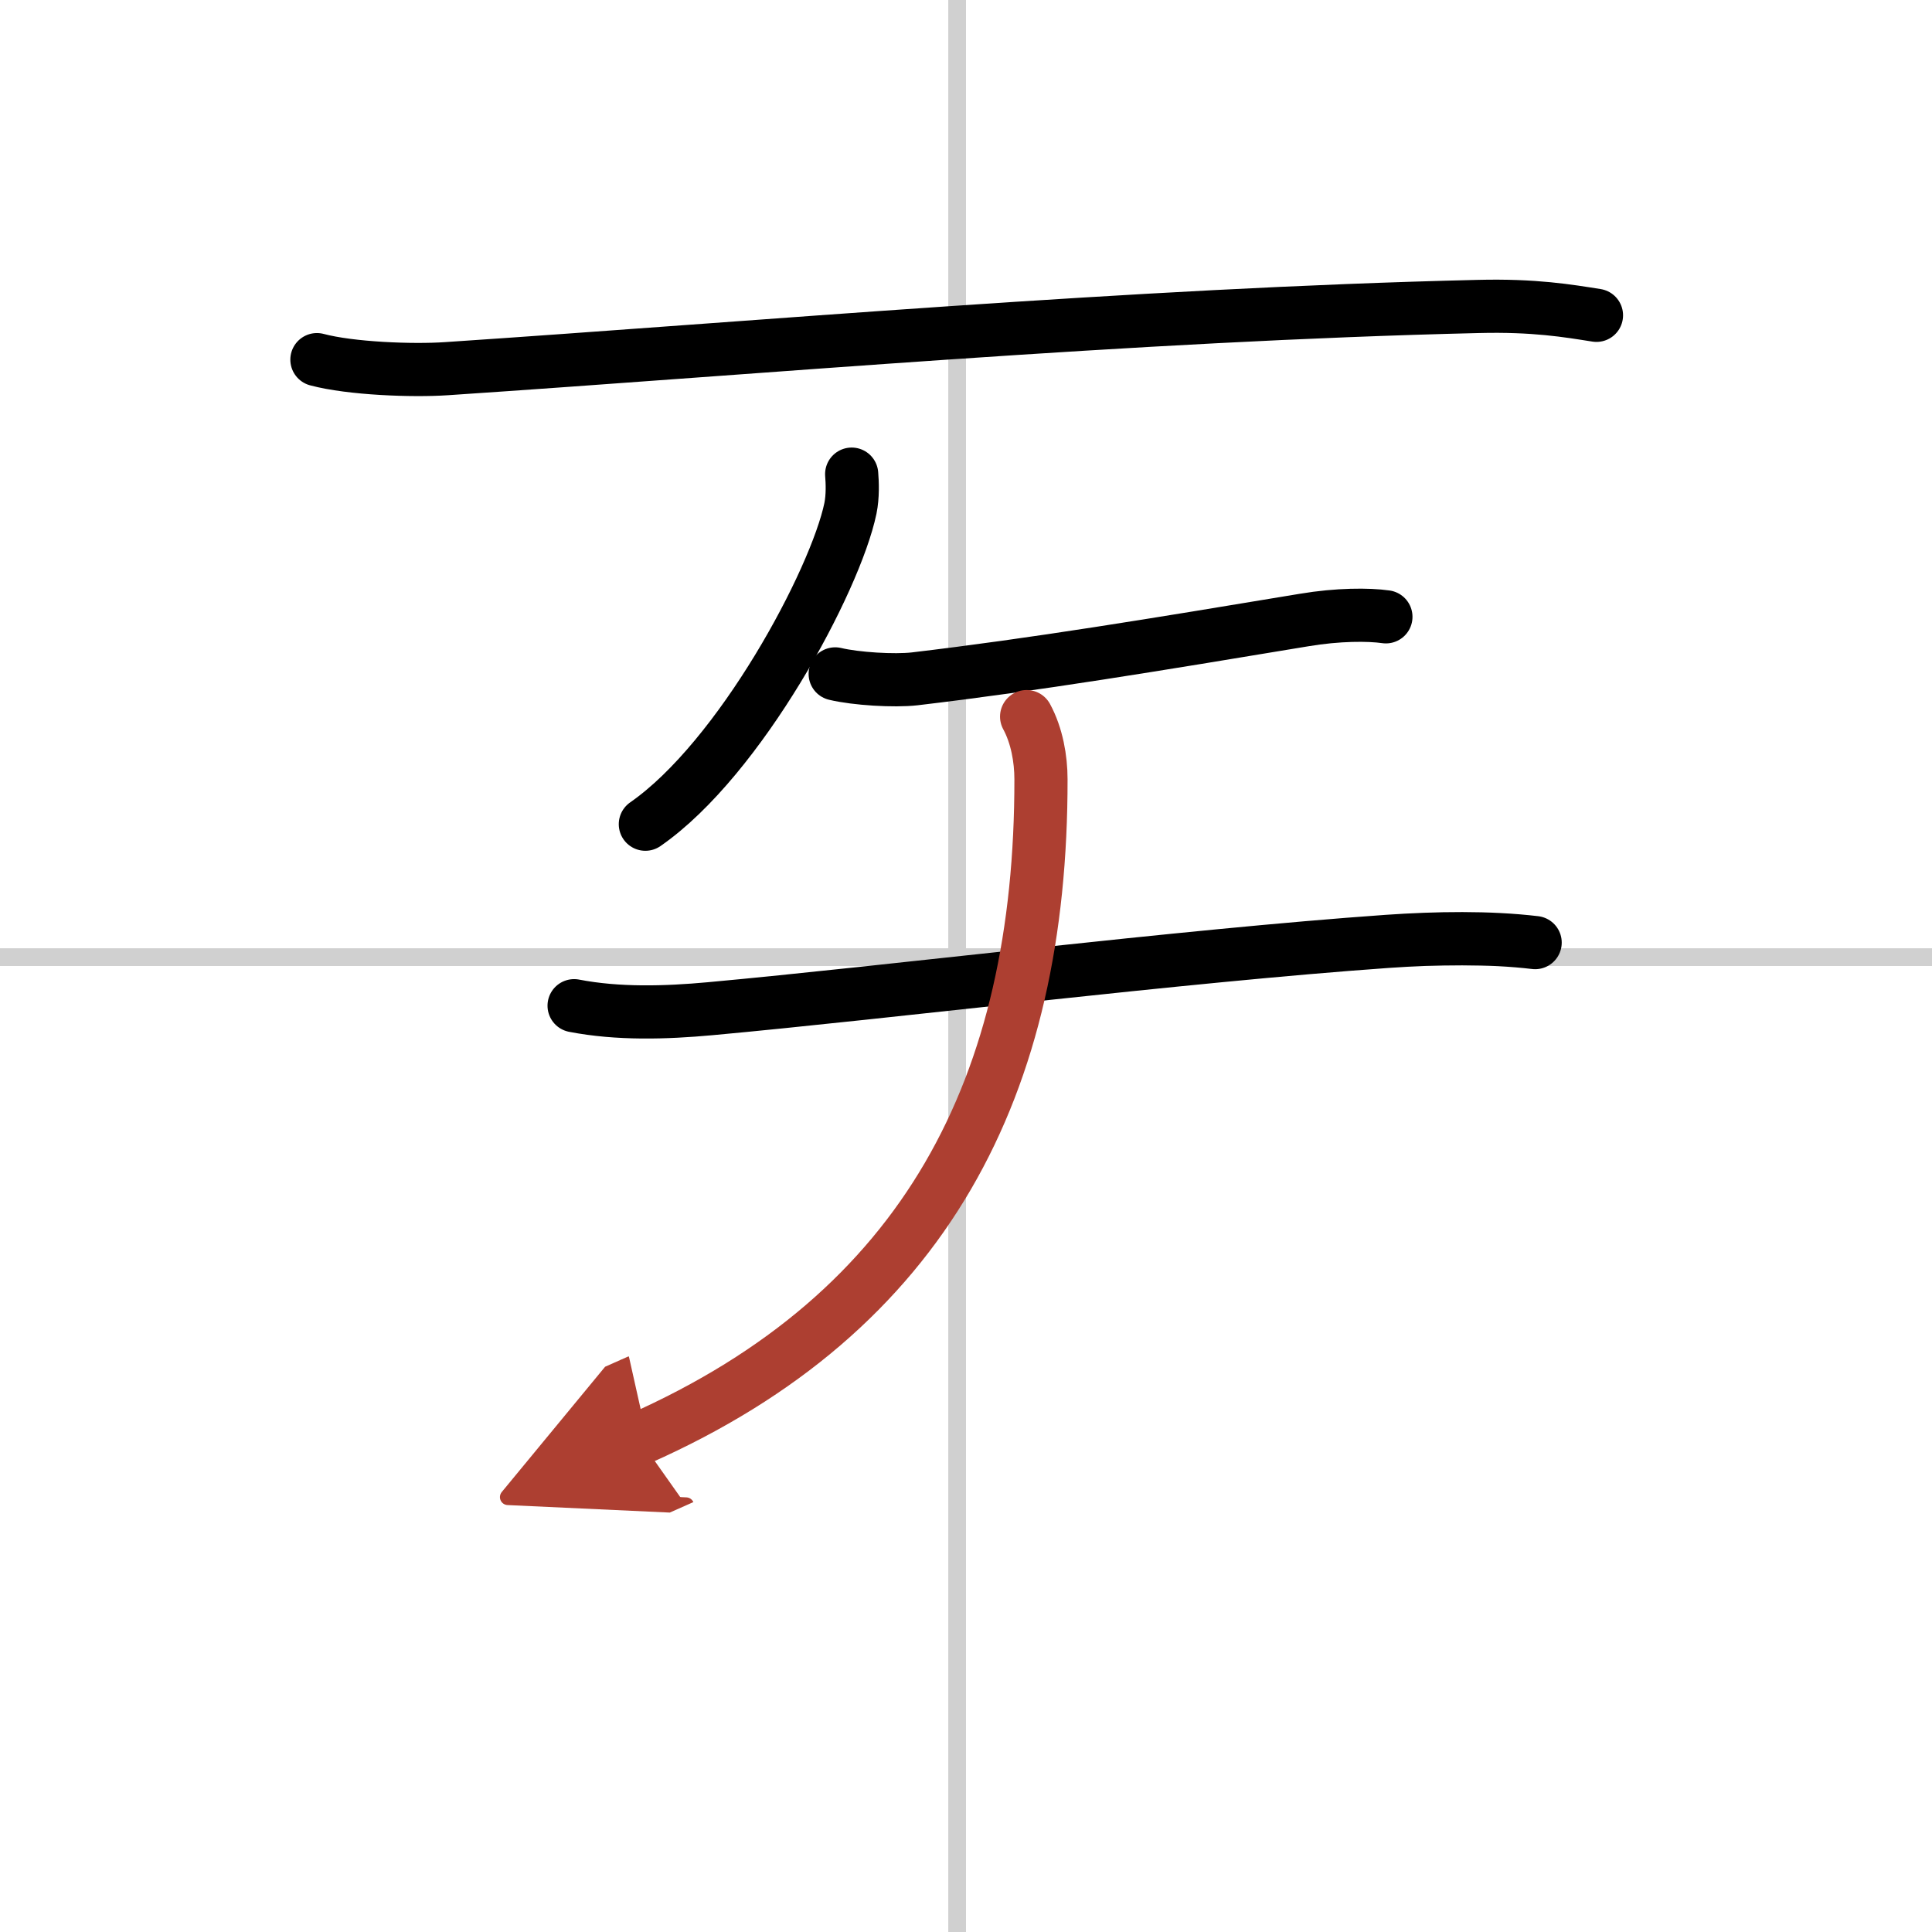
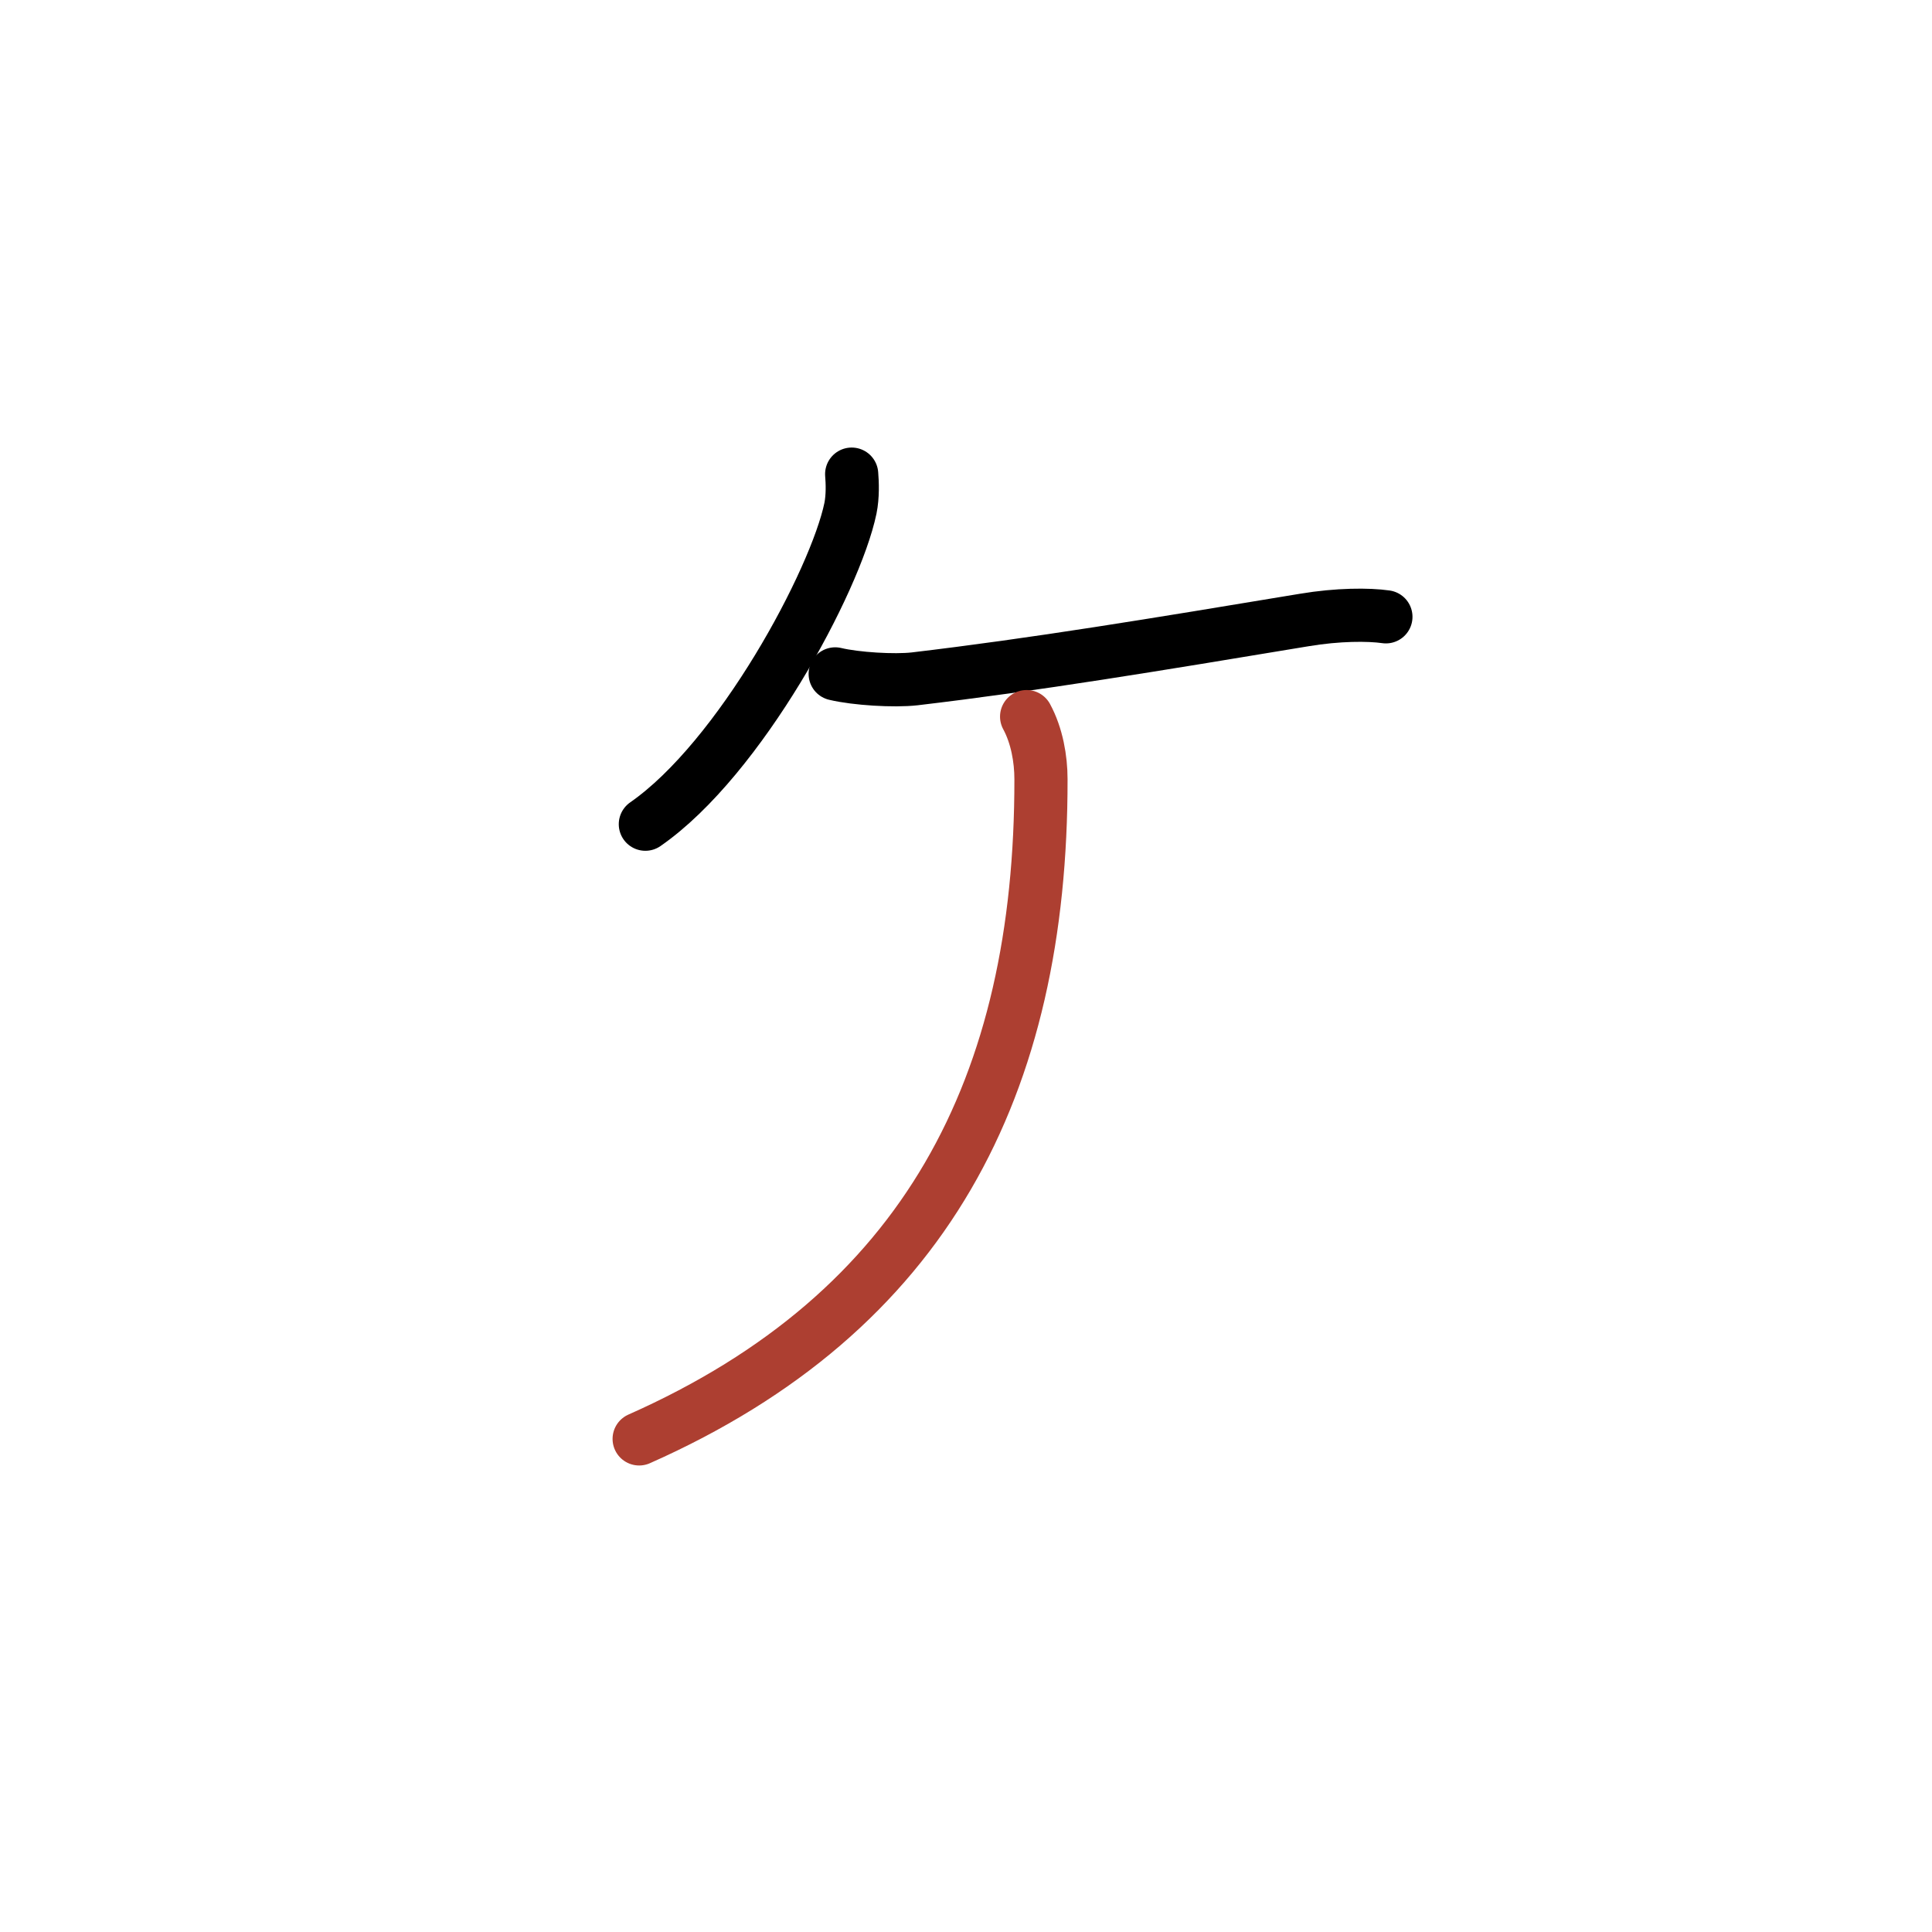
<svg xmlns="http://www.w3.org/2000/svg" width="400" height="400" viewBox="0 0 109 109">
  <defs>
    <marker id="a" markerWidth="4" orient="auto" refX="1" refY="5" viewBox="0 0 10 10">
-       <polyline points="0 0 10 5 0 10 1 5" fill="#ad3f31" stroke="#ad3f31" />
-     </marker>
+       </marker>
  </defs>
  <g fill="none" stroke="#000" stroke-linecap="round" stroke-linejoin="round" stroke-width="3">
    <rect width="100%" height="100%" fill="#fff" stroke="#fff" />
-     <line x1="54" x2="54" y2="109" stroke="#d0d0d0" stroke-width="1" />
-     <line x2="109" y1="54" y2="54" stroke="#d0d0d0" stroke-width="1" />
-     <path d="m17.88 20.29c1.91 0.51 5.41 0.64 7.31 0.51 17.69-1.18 38.69-3.05 58.21-3.51 3.18-0.08 5.08 0.25 6.67 0.5" />
    <path d="m48.05 26.75c0.04 0.48 0.07 1.24-0.07 1.93-0.85 4.08-6.22 14.11-11.57 17.82" />
    <path d="m47.12 38.02c1.17 0.28 3.33 0.41 4.48 0.28 6.77-0.8 13.54-1.92 21.98-3.32 1.9-0.32 3.64-0.32 4.61-0.18" />
-     <path d="m32.39 56.74c2.47 0.48 5.17 0.4 7.67 0.17 10.06-0.92 26.6-2.98 38.22-3.8 2.76-0.19 5.72-0.24 8.33 0.07" />
    <path d="m57.92 40.43c0.58 1.07 0.81 2.39 0.81 3.53 0.02 17.29-6.48 30.04-22.67 37.22" marker-end="url(#a)" stroke="#ad3f31" />
  </g>
</svg>